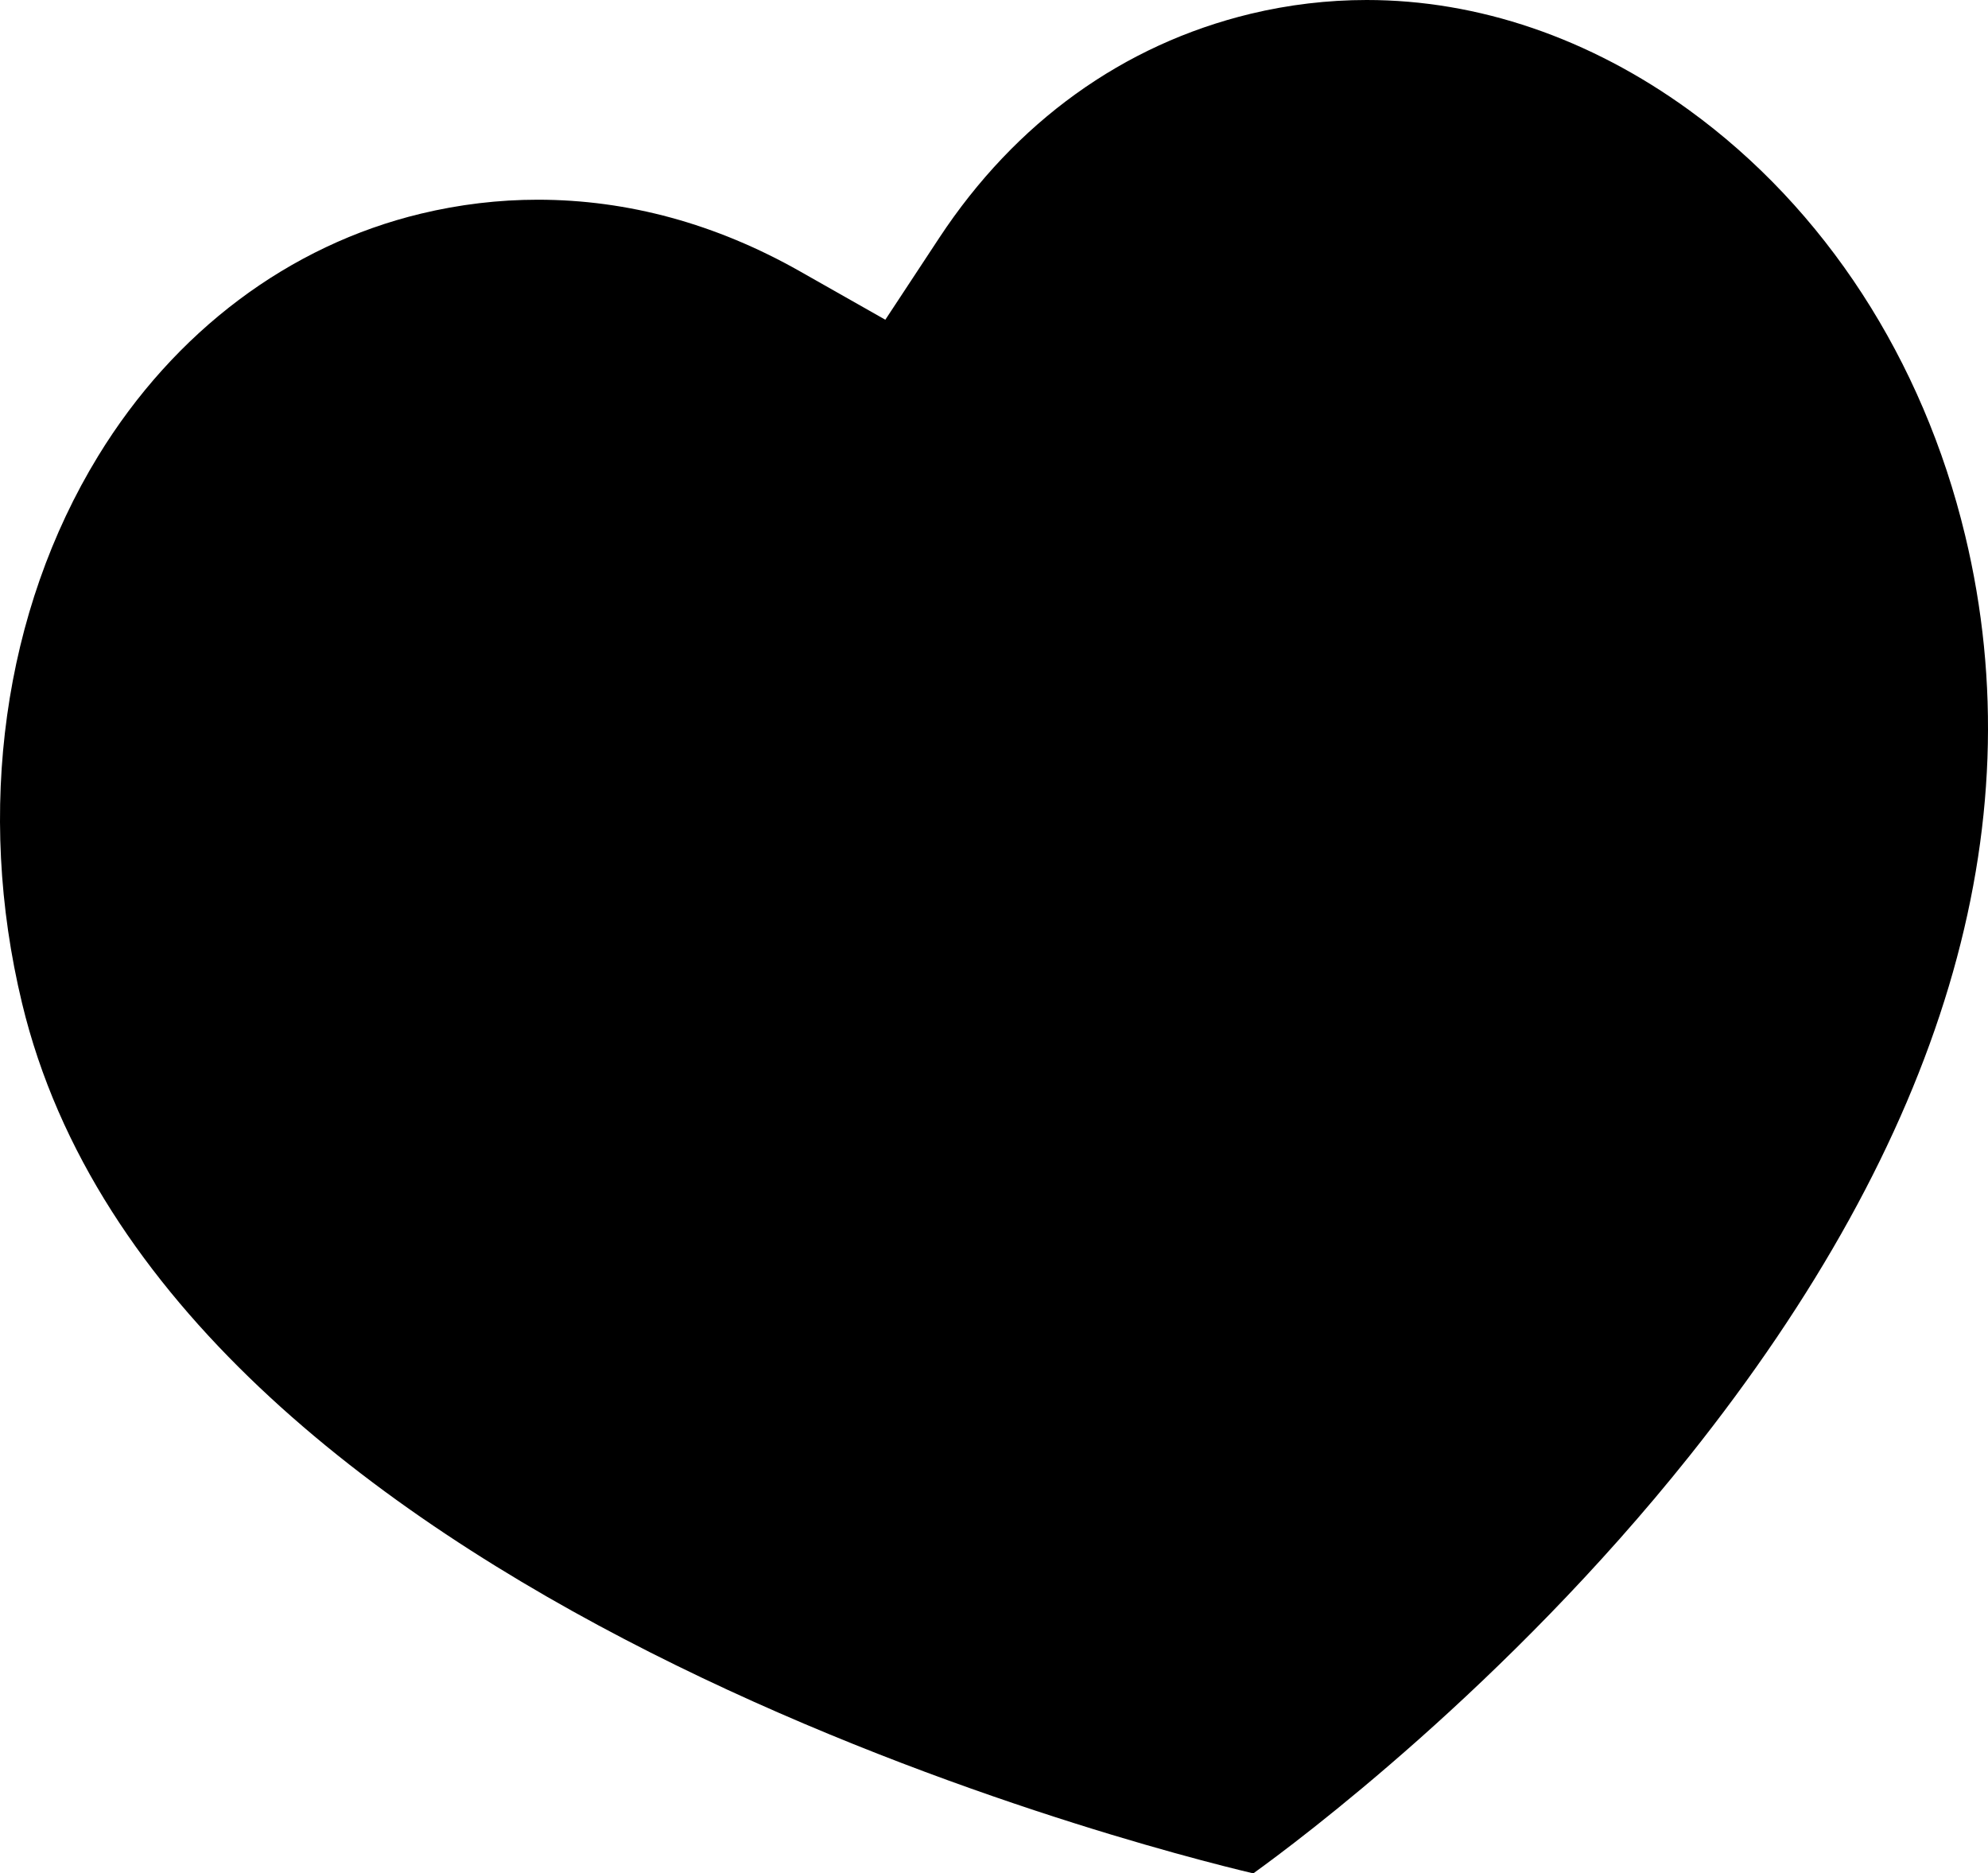
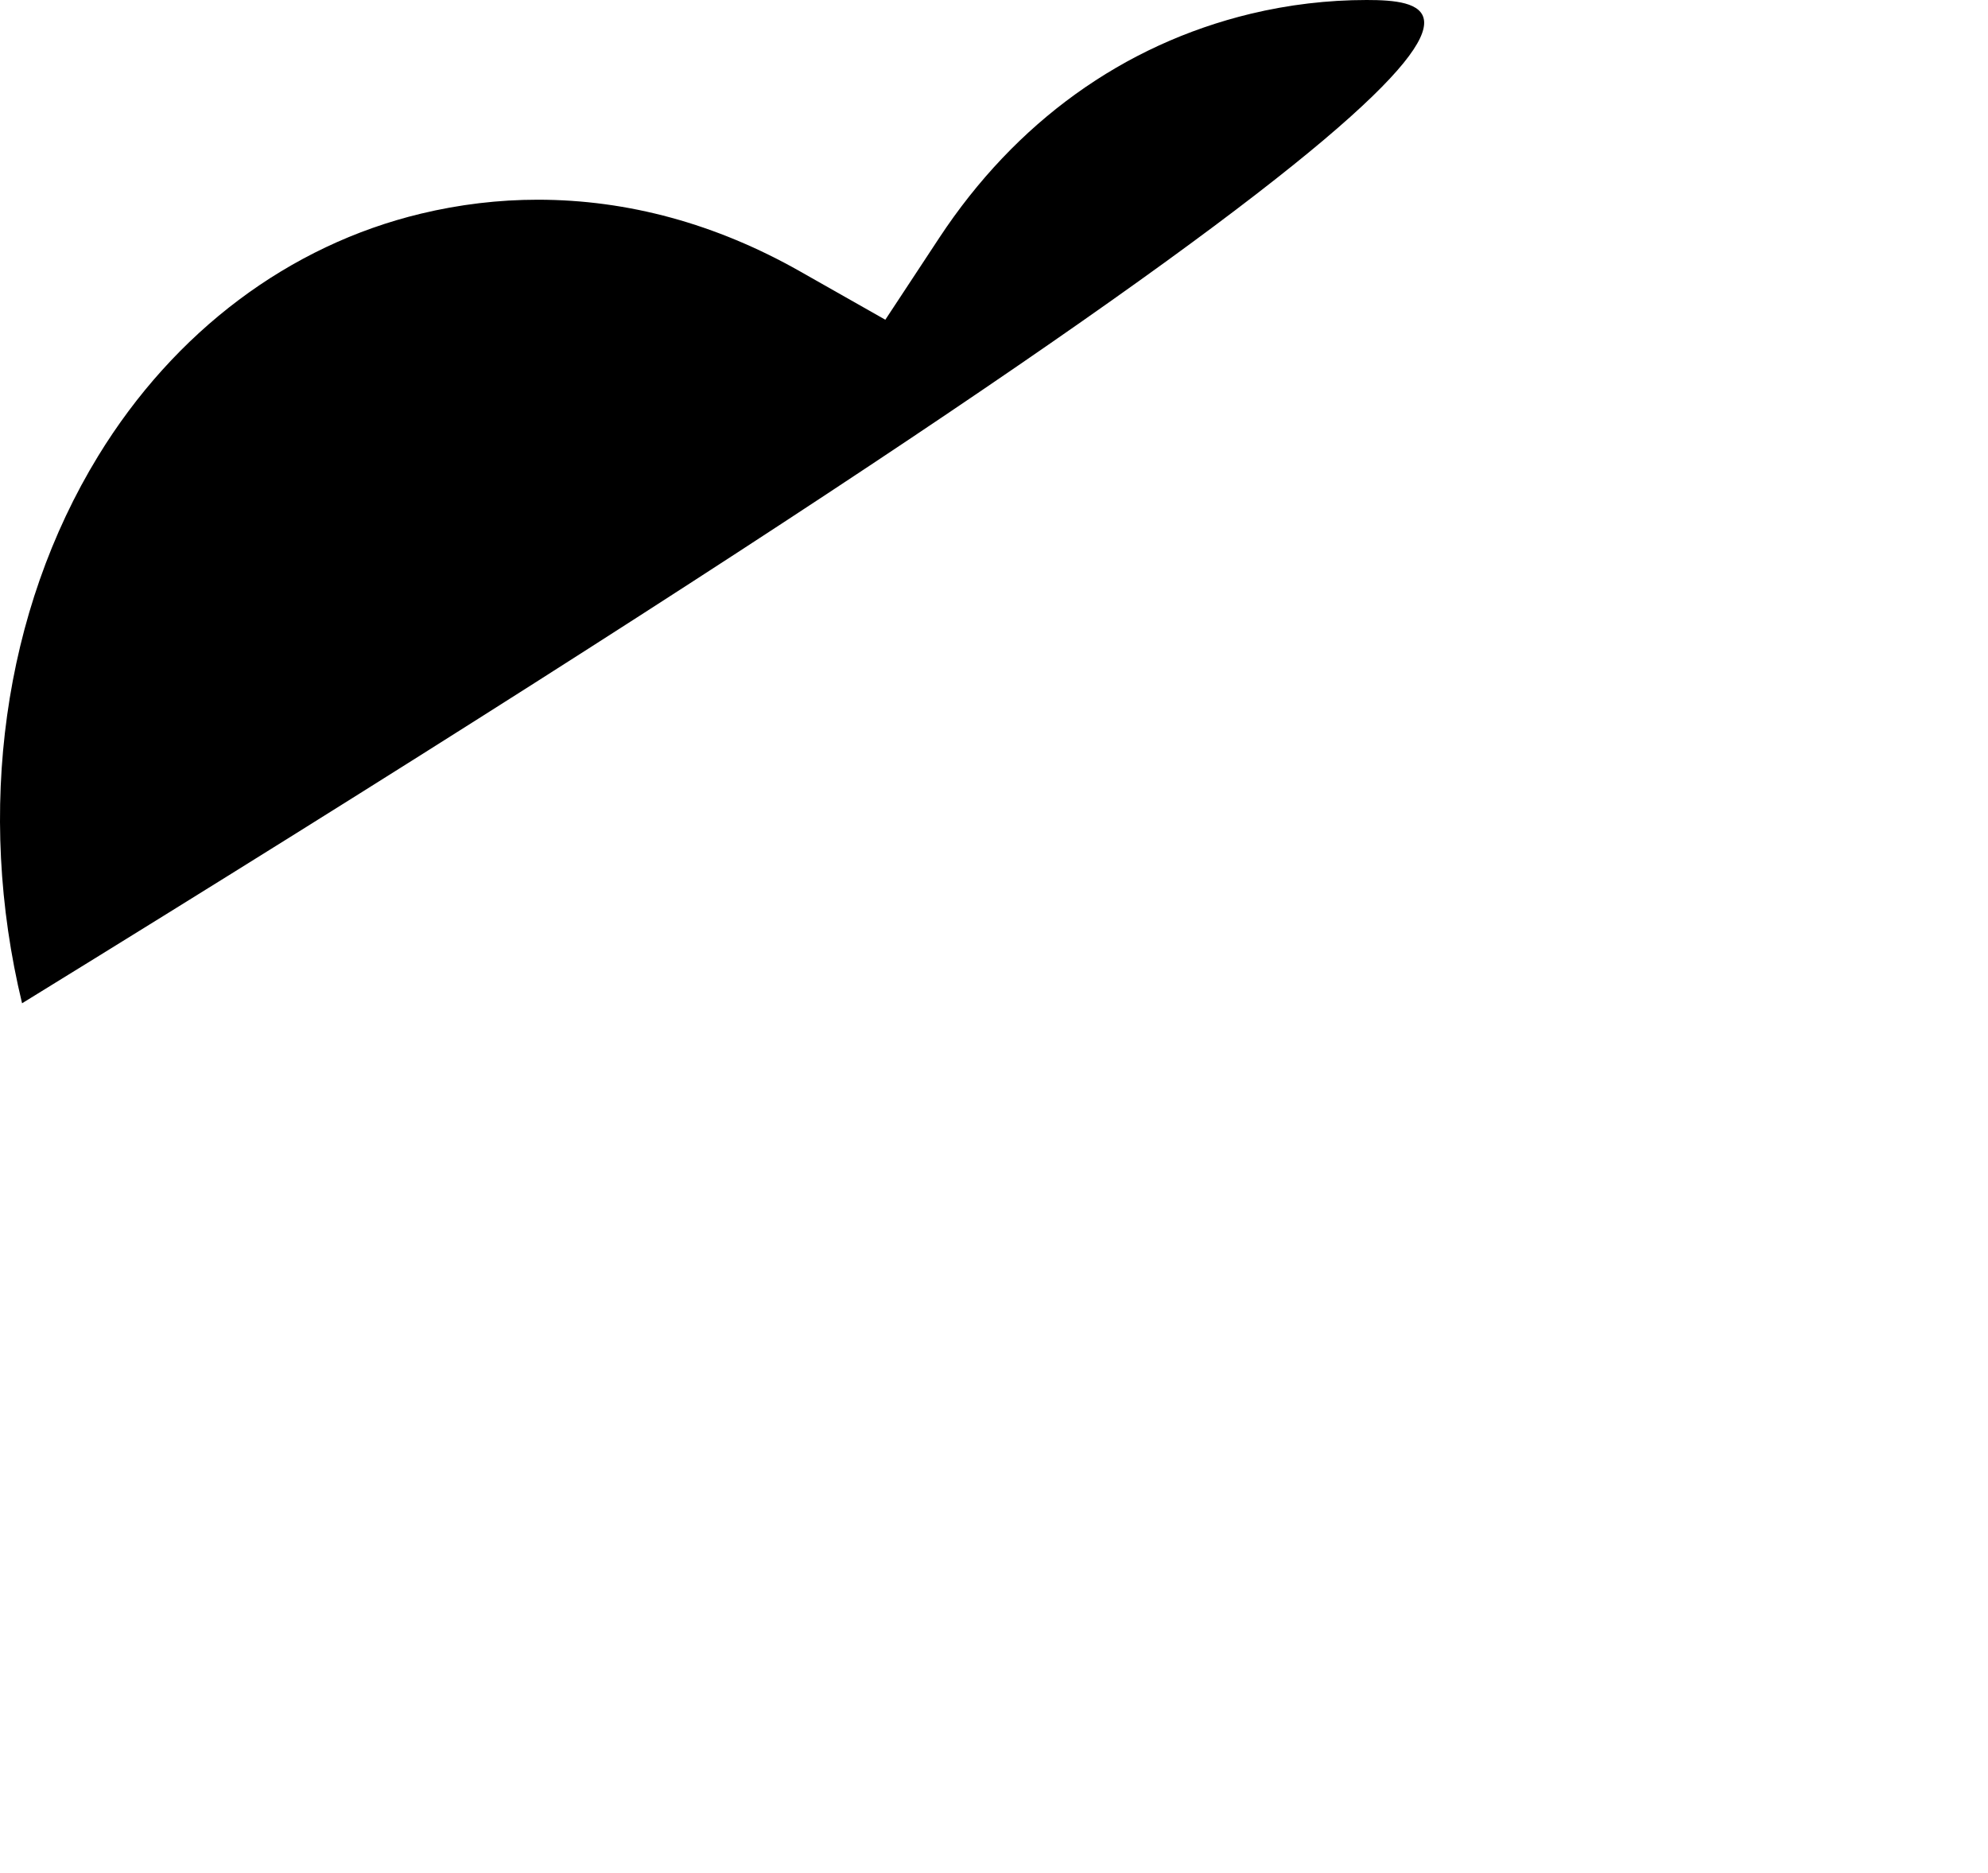
<svg xmlns="http://www.w3.org/2000/svg" id="Layer_2" viewBox="0 0 854.03 804.66">
  <g id="Layer_1-2">
-     <path d="m587.11,0c-16.74,0-33.54,2-49.89,5.93-54.71,13.21-100.95,46.5-133.74,96.26l-23.15,35.14-36.61-20.75c-36.06-20.44-73.99-30.8-112.73-30.8-16.77,0-33.62,2.01-50.12,5.98-56.65,13.59-105.9,50.55-138.67,104.06C1.43,262.43-10.5,348.11,9.48,430.93c61.6,256.38,481.78,362.59,528.93,373.73,19.11-13.75,108.57-80.51,187.29-179.19,108.95-136.58,148.82-269.65,118.5-395.53-18.13-75.49-60.26-140.37-118.63-182.68C682.92,16.34,635.04,0,587.11,0" />
+     <path d="m587.11,0c-16.74,0-33.54,2-49.89,5.93-54.71,13.21-100.95,46.5-133.74,96.26l-23.15,35.14-36.61-20.75c-36.06-20.44-73.99-30.8-112.73-30.8-16.77,0-33.62,2.01-50.12,5.98-56.65,13.59-105.9,50.55-138.67,104.06C1.43,262.43-10.5,348.11,9.48,430.93C682.92,16.34,635.04,0,587.11,0" />
  </g>
</svg>